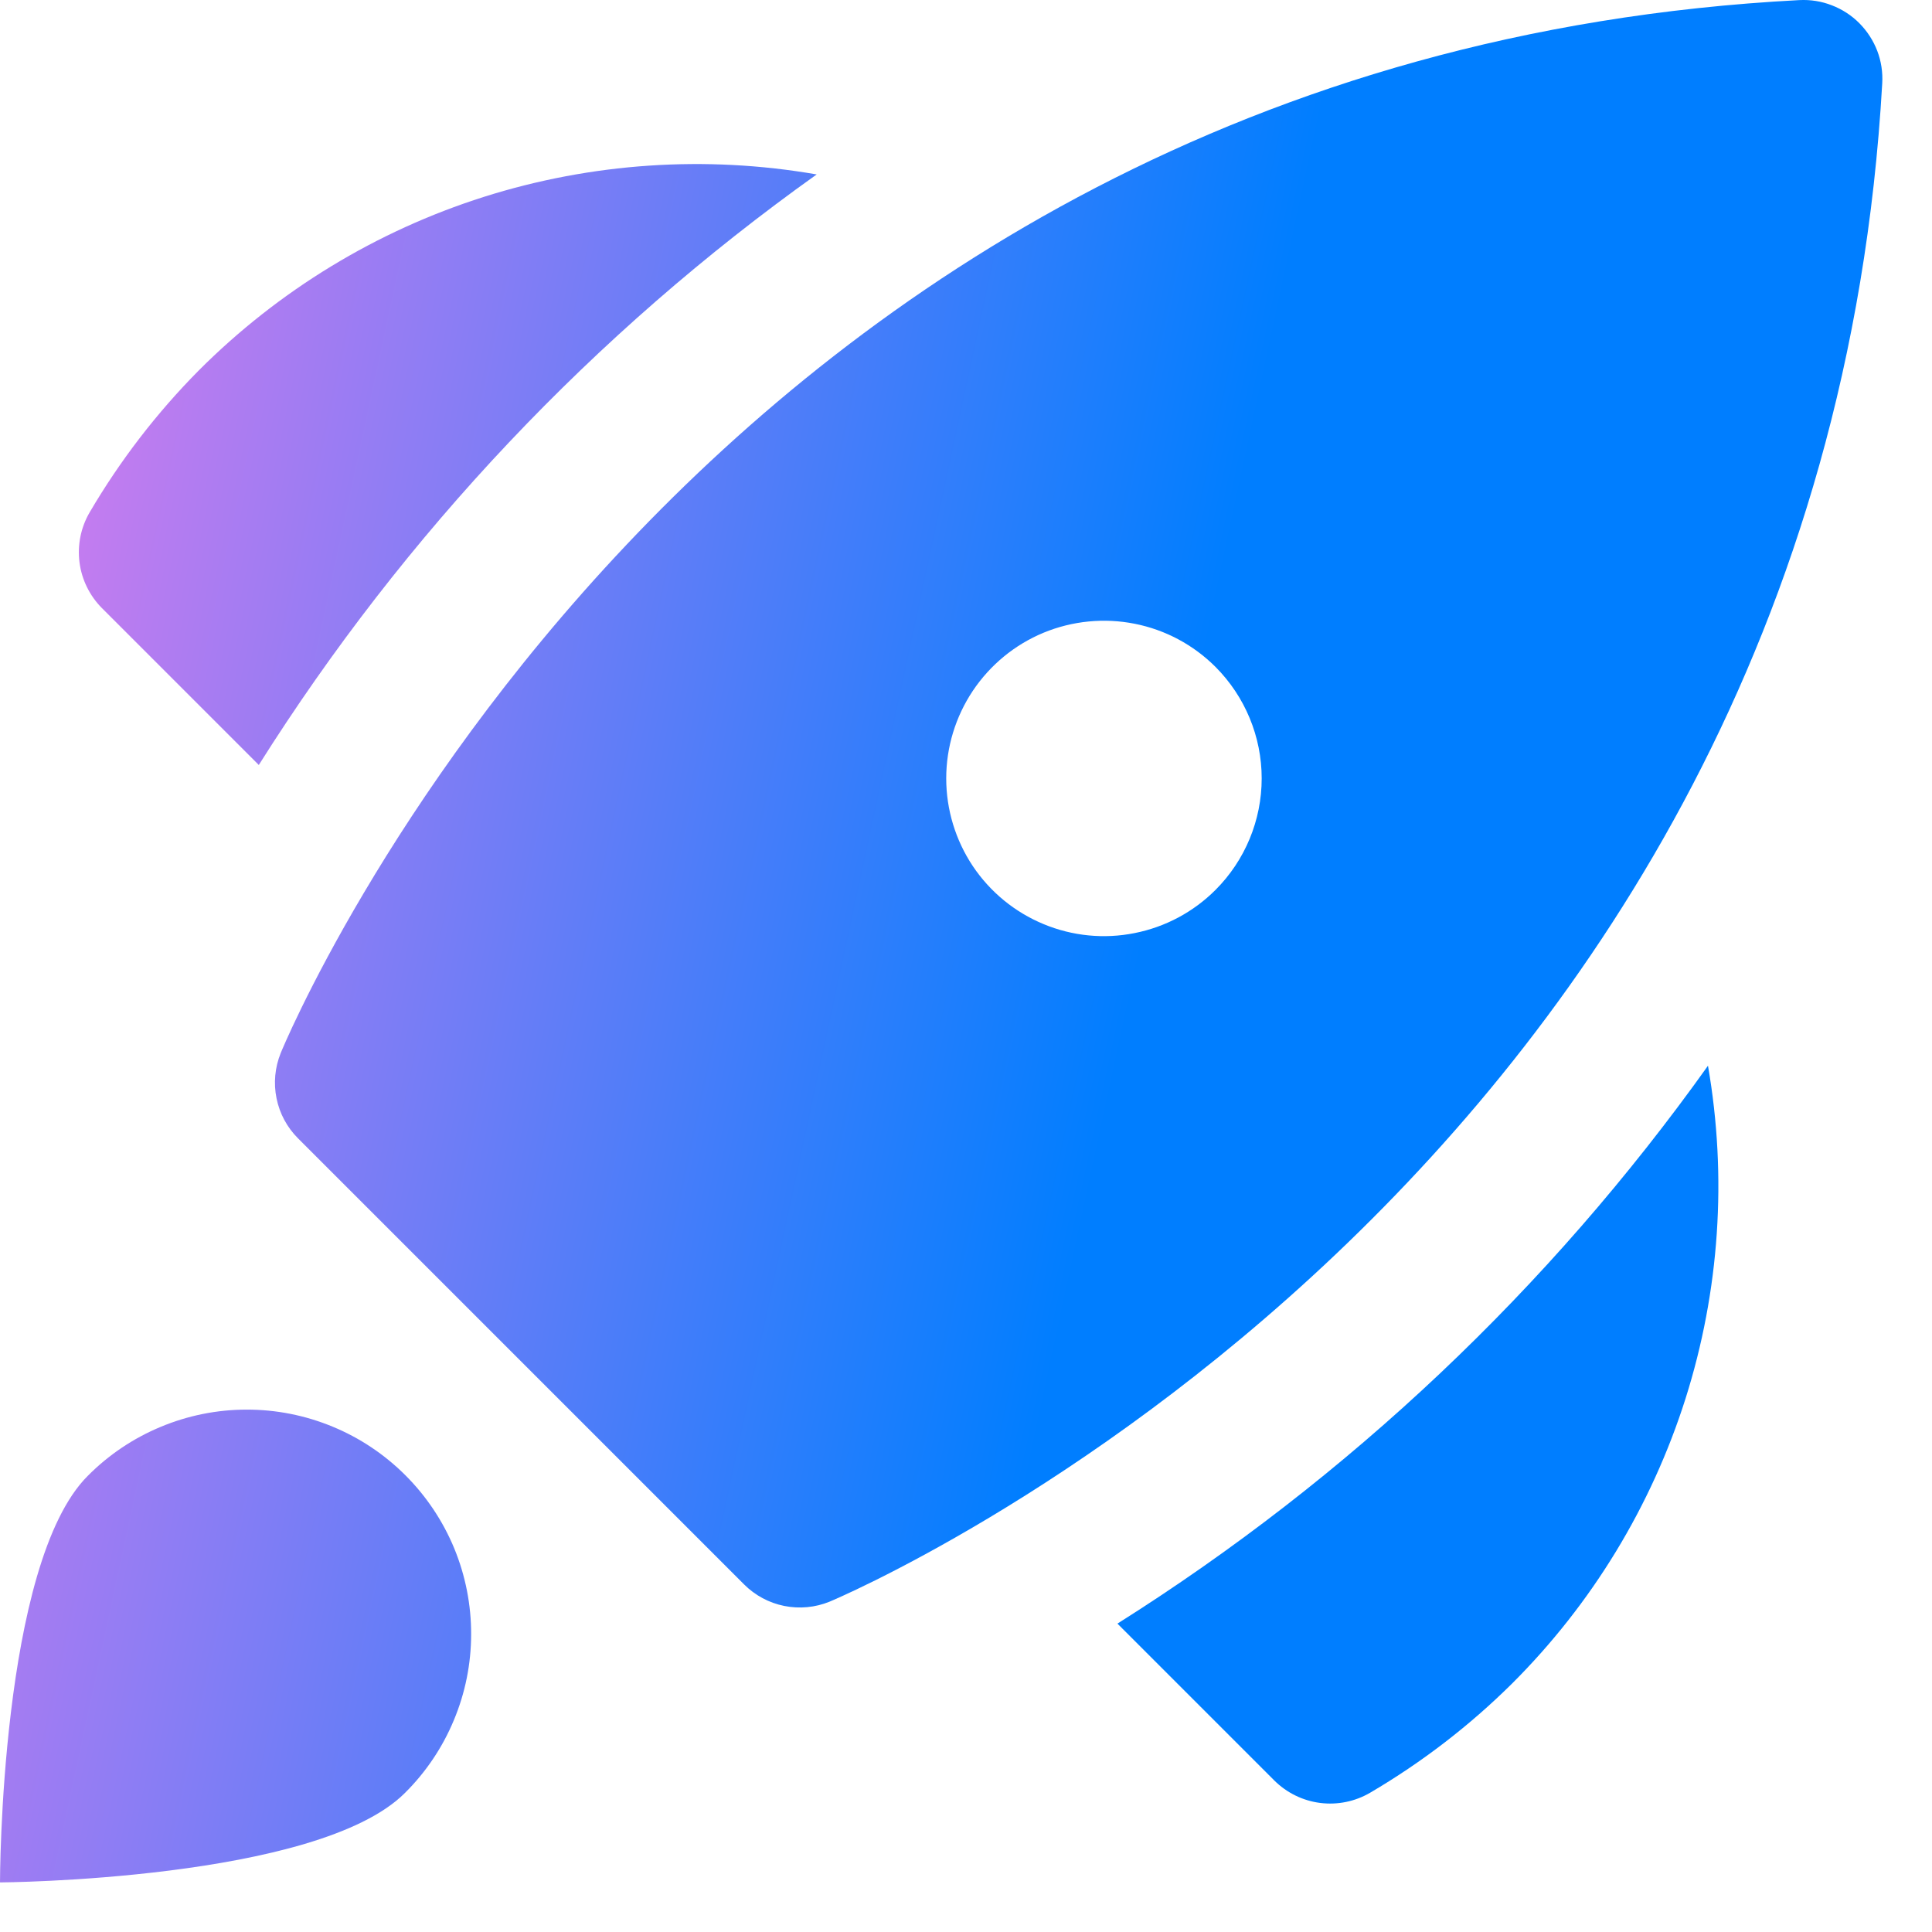
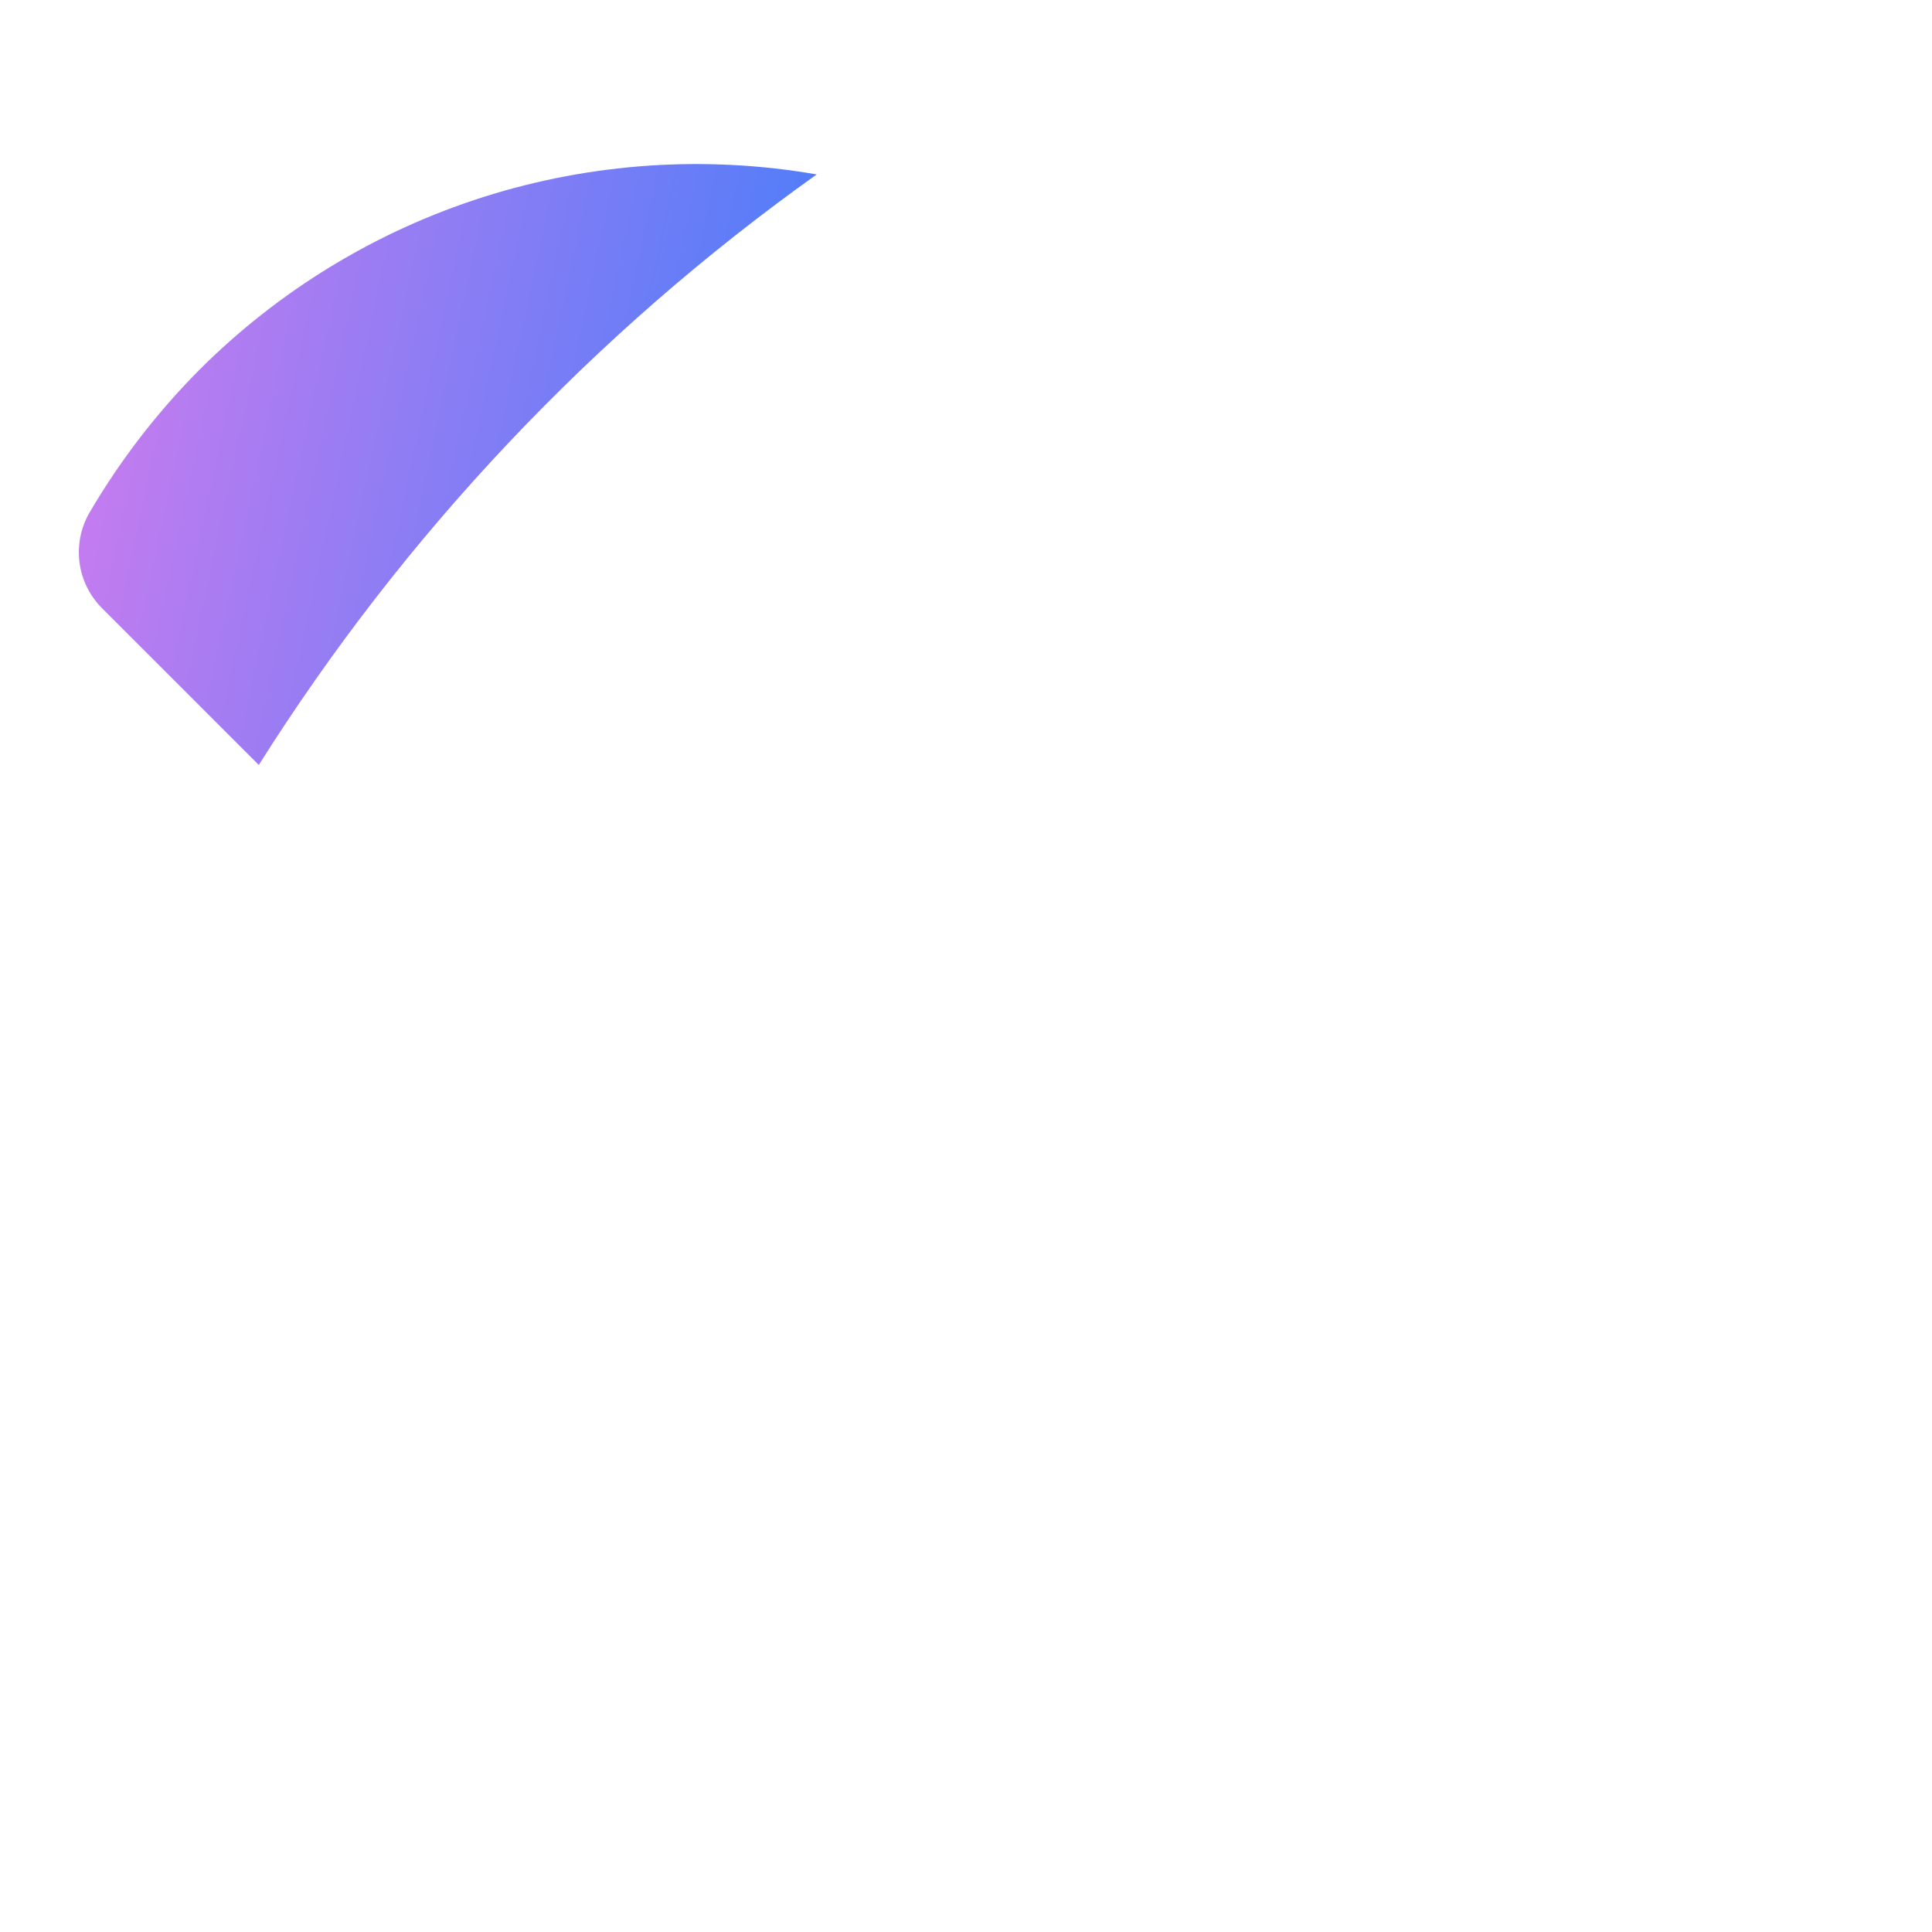
<svg xmlns="http://www.w3.org/2000/svg" width="21" height="21" viewBox="0 0 21 21" fill="none">
-   <path d="M20.211 0.253C20.127 0.168 20.024 0.101 19.912 0.058C19.8 0.014 19.68 -0.005 19.559 0.001C7.535 0.629 3.093 11.339 3.051 11.447C2.988 11.603 2.972 11.774 3.006 11.939C3.039 12.103 3.12 12.254 3.239 12.373L8.088 17.222C8.207 17.341 8.359 17.423 8.525 17.456C8.69 17.489 8.862 17.473 9.018 17.409C9.125 17.365 19.779 12.874 20.459 0.906C20.466 0.786 20.448 0.666 20.405 0.553C20.362 0.441 20.296 0.339 20.211 0.253ZM13.212 9.673C12.972 9.913 12.667 10.076 12.334 10.142C12.002 10.209 11.657 10.175 11.344 10.045C11.03 9.915 10.763 9.696 10.574 9.414C10.386 9.132 10.285 8.8 10.285 8.461C10.285 8.122 10.386 7.791 10.574 7.509C10.763 7.227 11.03 7.007 11.344 6.877C11.657 6.748 12.002 6.714 12.334 6.78C12.667 6.846 12.972 7.009 13.212 7.249C13.533 7.571 13.714 8.007 13.714 8.461C13.714 8.916 13.533 9.352 13.212 9.673Z" fill="url(#paint0_linear_252_1836)" />
-   <path d="M0.954 16.042C1.18 15.814 1.449 15.633 1.745 15.51C2.041 15.386 2.359 15.322 2.679 15.322C3 15.321 3.318 15.384 3.615 15.507C3.911 15.629 4.18 15.809 4.407 16.036C4.634 16.263 4.814 16.532 4.937 16.829C5.059 17.125 5.122 17.443 5.121 17.764C5.121 18.084 5.057 18.402 4.933 18.698C4.81 18.994 4.629 19.263 4.401 19.489C3.449 20.441 0 20.461 0 20.461C0 20.461 0 16.993 0.954 16.042Z" fill="url(#paint1_linear_252_1836)" />
  <path d="M8.877 1.896C7.669 1.686 6.428 1.77 5.259 2.14C4.09 2.511 3.028 3.158 2.162 4.025C1.703 4.488 1.305 5.006 0.975 5.568C0.879 5.732 0.84 5.923 0.864 6.112C0.888 6.3 0.974 6.475 1.108 6.61L2.813 8.315C4.397 5.801 6.457 3.621 8.877 1.896Z" fill="url(#paint2_linear_252_1836)" />
-   <path d="M18.565 11.584C18.775 12.792 18.691 14.033 18.321 15.202C17.95 16.371 17.304 17.433 16.436 18.299C15.973 18.758 15.455 19.156 14.893 19.486C14.729 19.582 14.538 19.621 14.349 19.597C14.161 19.573 13.986 19.487 13.851 19.353L12.146 17.648C14.66 16.064 16.84 14.004 18.565 11.584Z" fill="url(#paint3_linear_252_1836)" />
  <defs>
    <linearGradient id="paint0_linear_252_1836" x1="0.818" y1="4.247" x2="13.147" y2="6.898" gradientUnits="userSpaceOnUse">
      <stop stop-color="#C97CEF" />
      <stop offset="1" stop-color="#007EFF" />
    </linearGradient>
    <linearGradient id="paint1_linear_252_1836" x1="0.818" y1="4.247" x2="13.147" y2="6.898" gradientUnits="userSpaceOnUse">
      <stop stop-color="#C97CEF" />
      <stop offset="1" stop-color="#007EFF" />
    </linearGradient>
    <linearGradient id="paint2_linear_252_1836" x1="0.818" y1="4.247" x2="13.147" y2="6.898" gradientUnits="userSpaceOnUse">
      <stop stop-color="#C97CEF" />
      <stop offset="1" stop-color="#007EFF" />
    </linearGradient>
    <linearGradient id="paint3_linear_252_1836" x1="0.818" y1="4.247" x2="13.147" y2="6.898" gradientUnits="userSpaceOnUse">
      <stop stop-color="#C97CEF" />
      <stop offset="1" stop-color="#007EFF" />
    </linearGradient>
  </defs>
</svg>